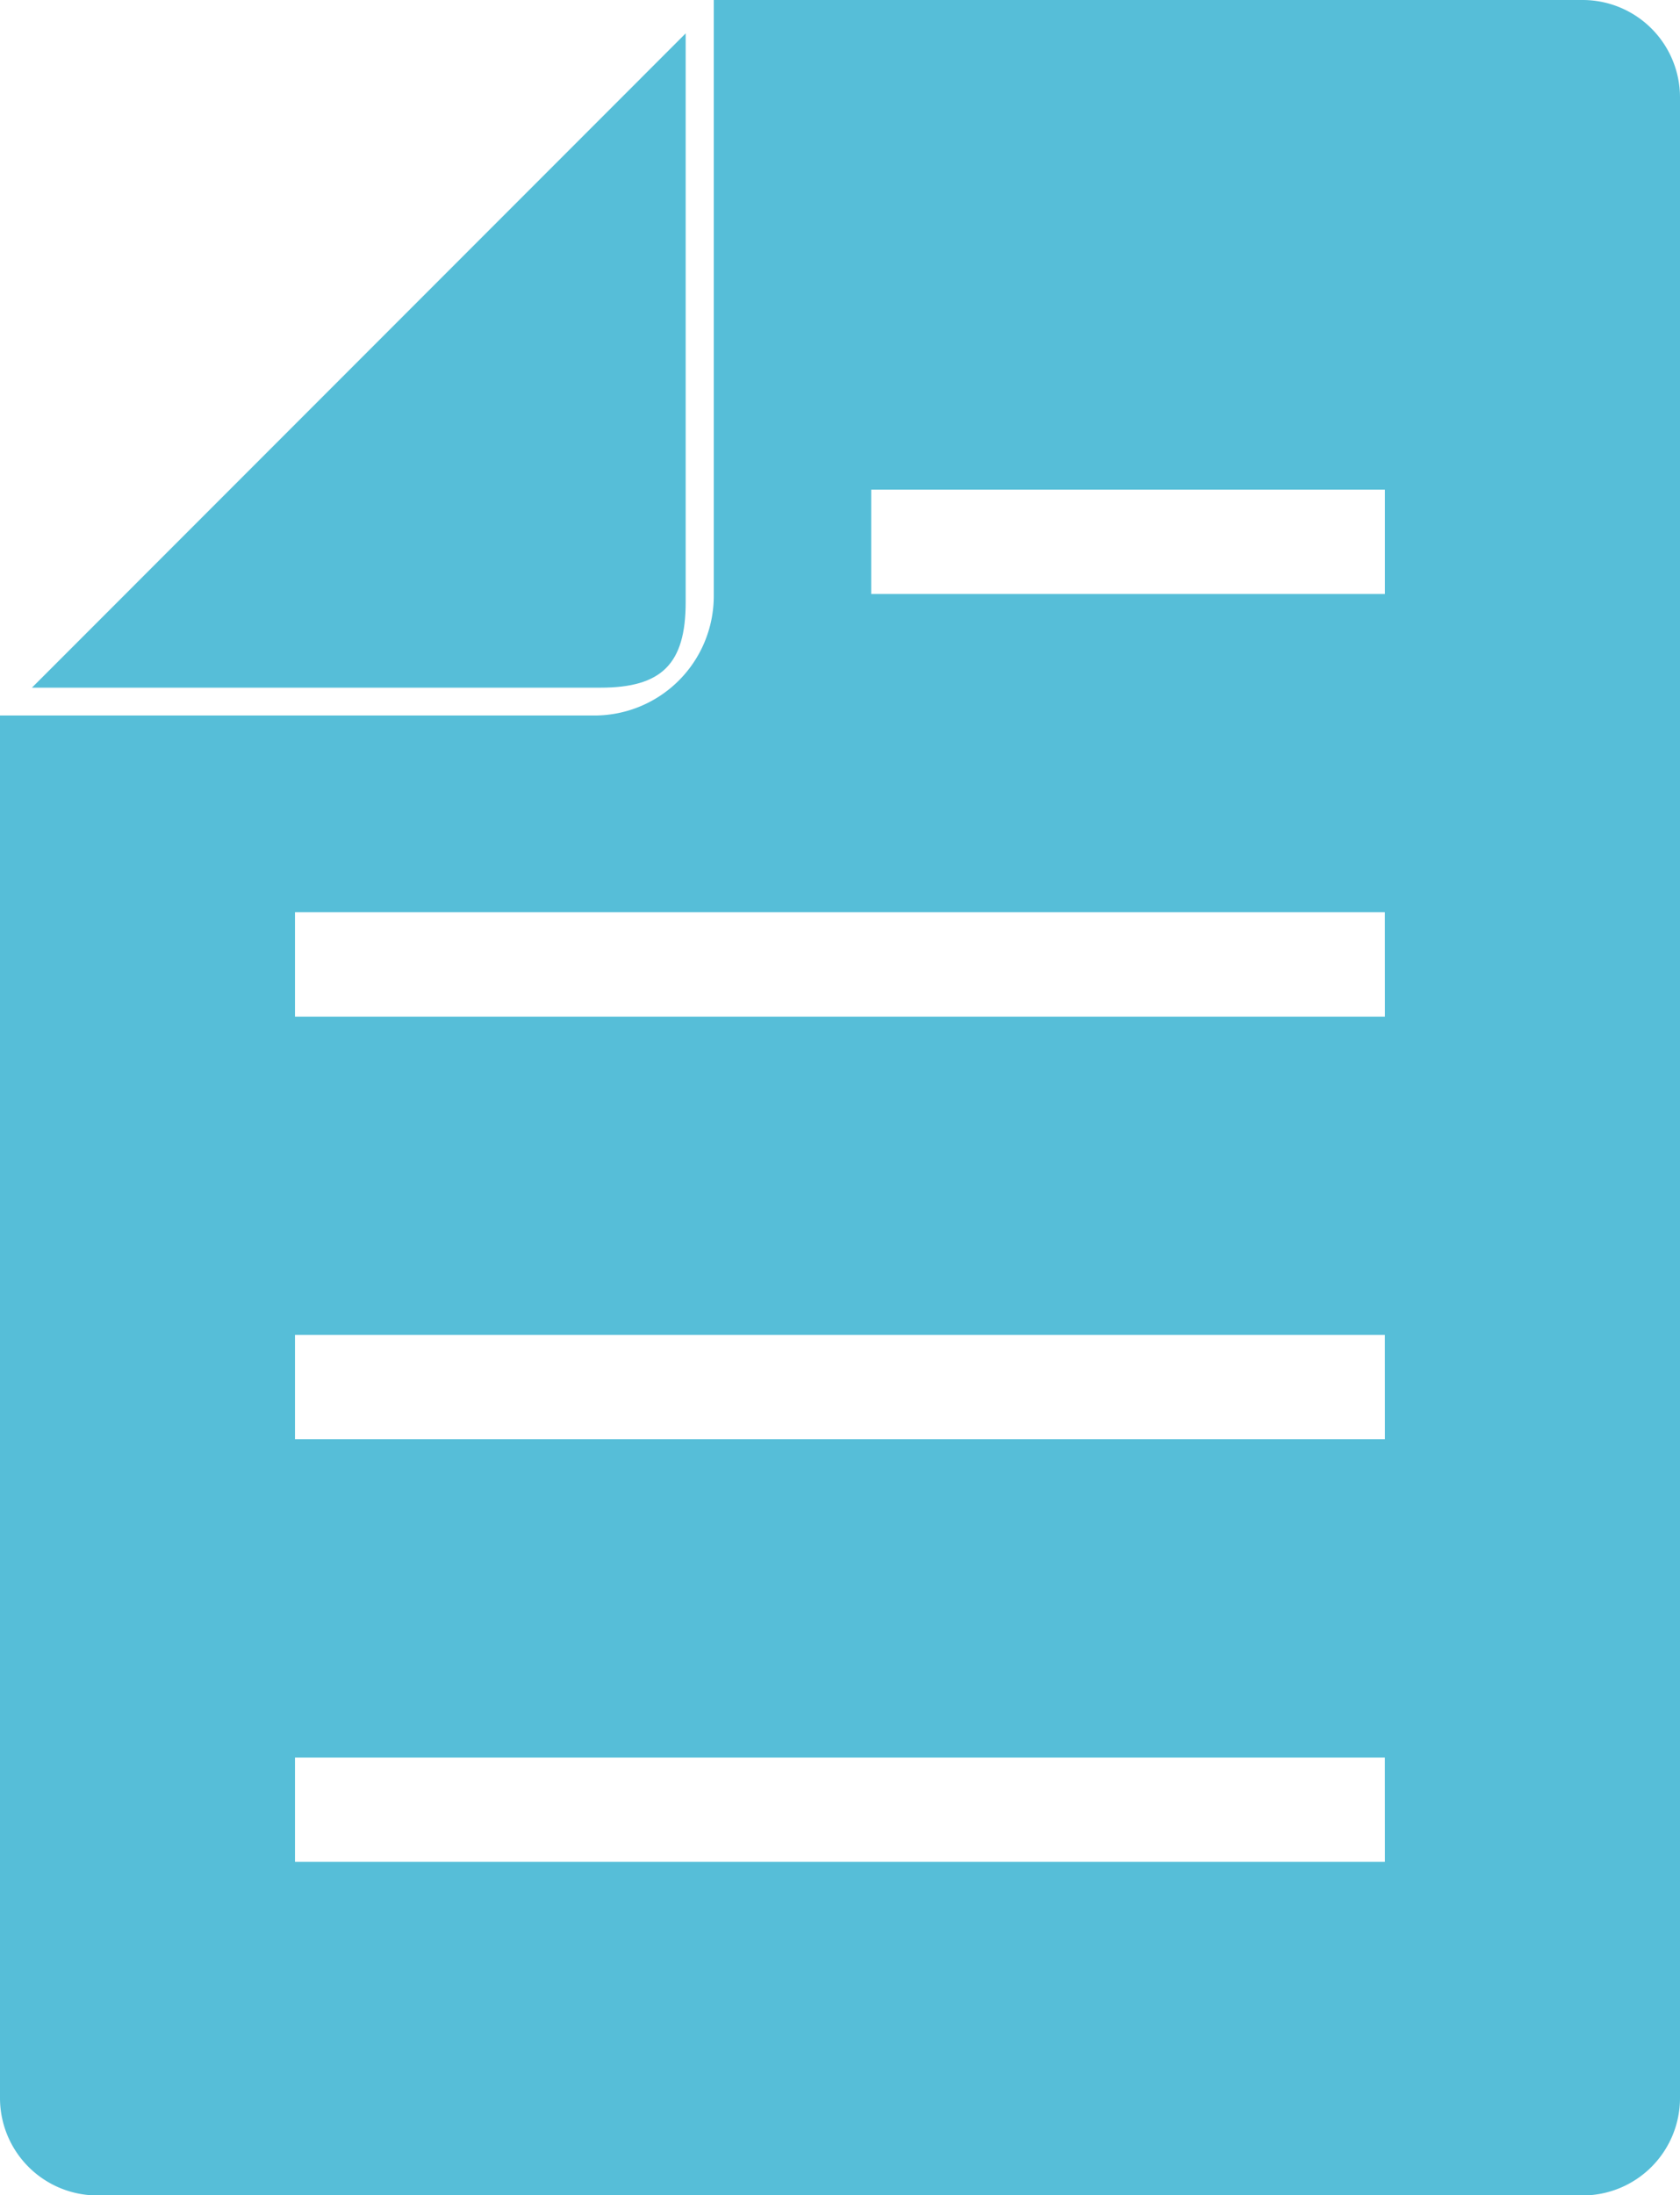
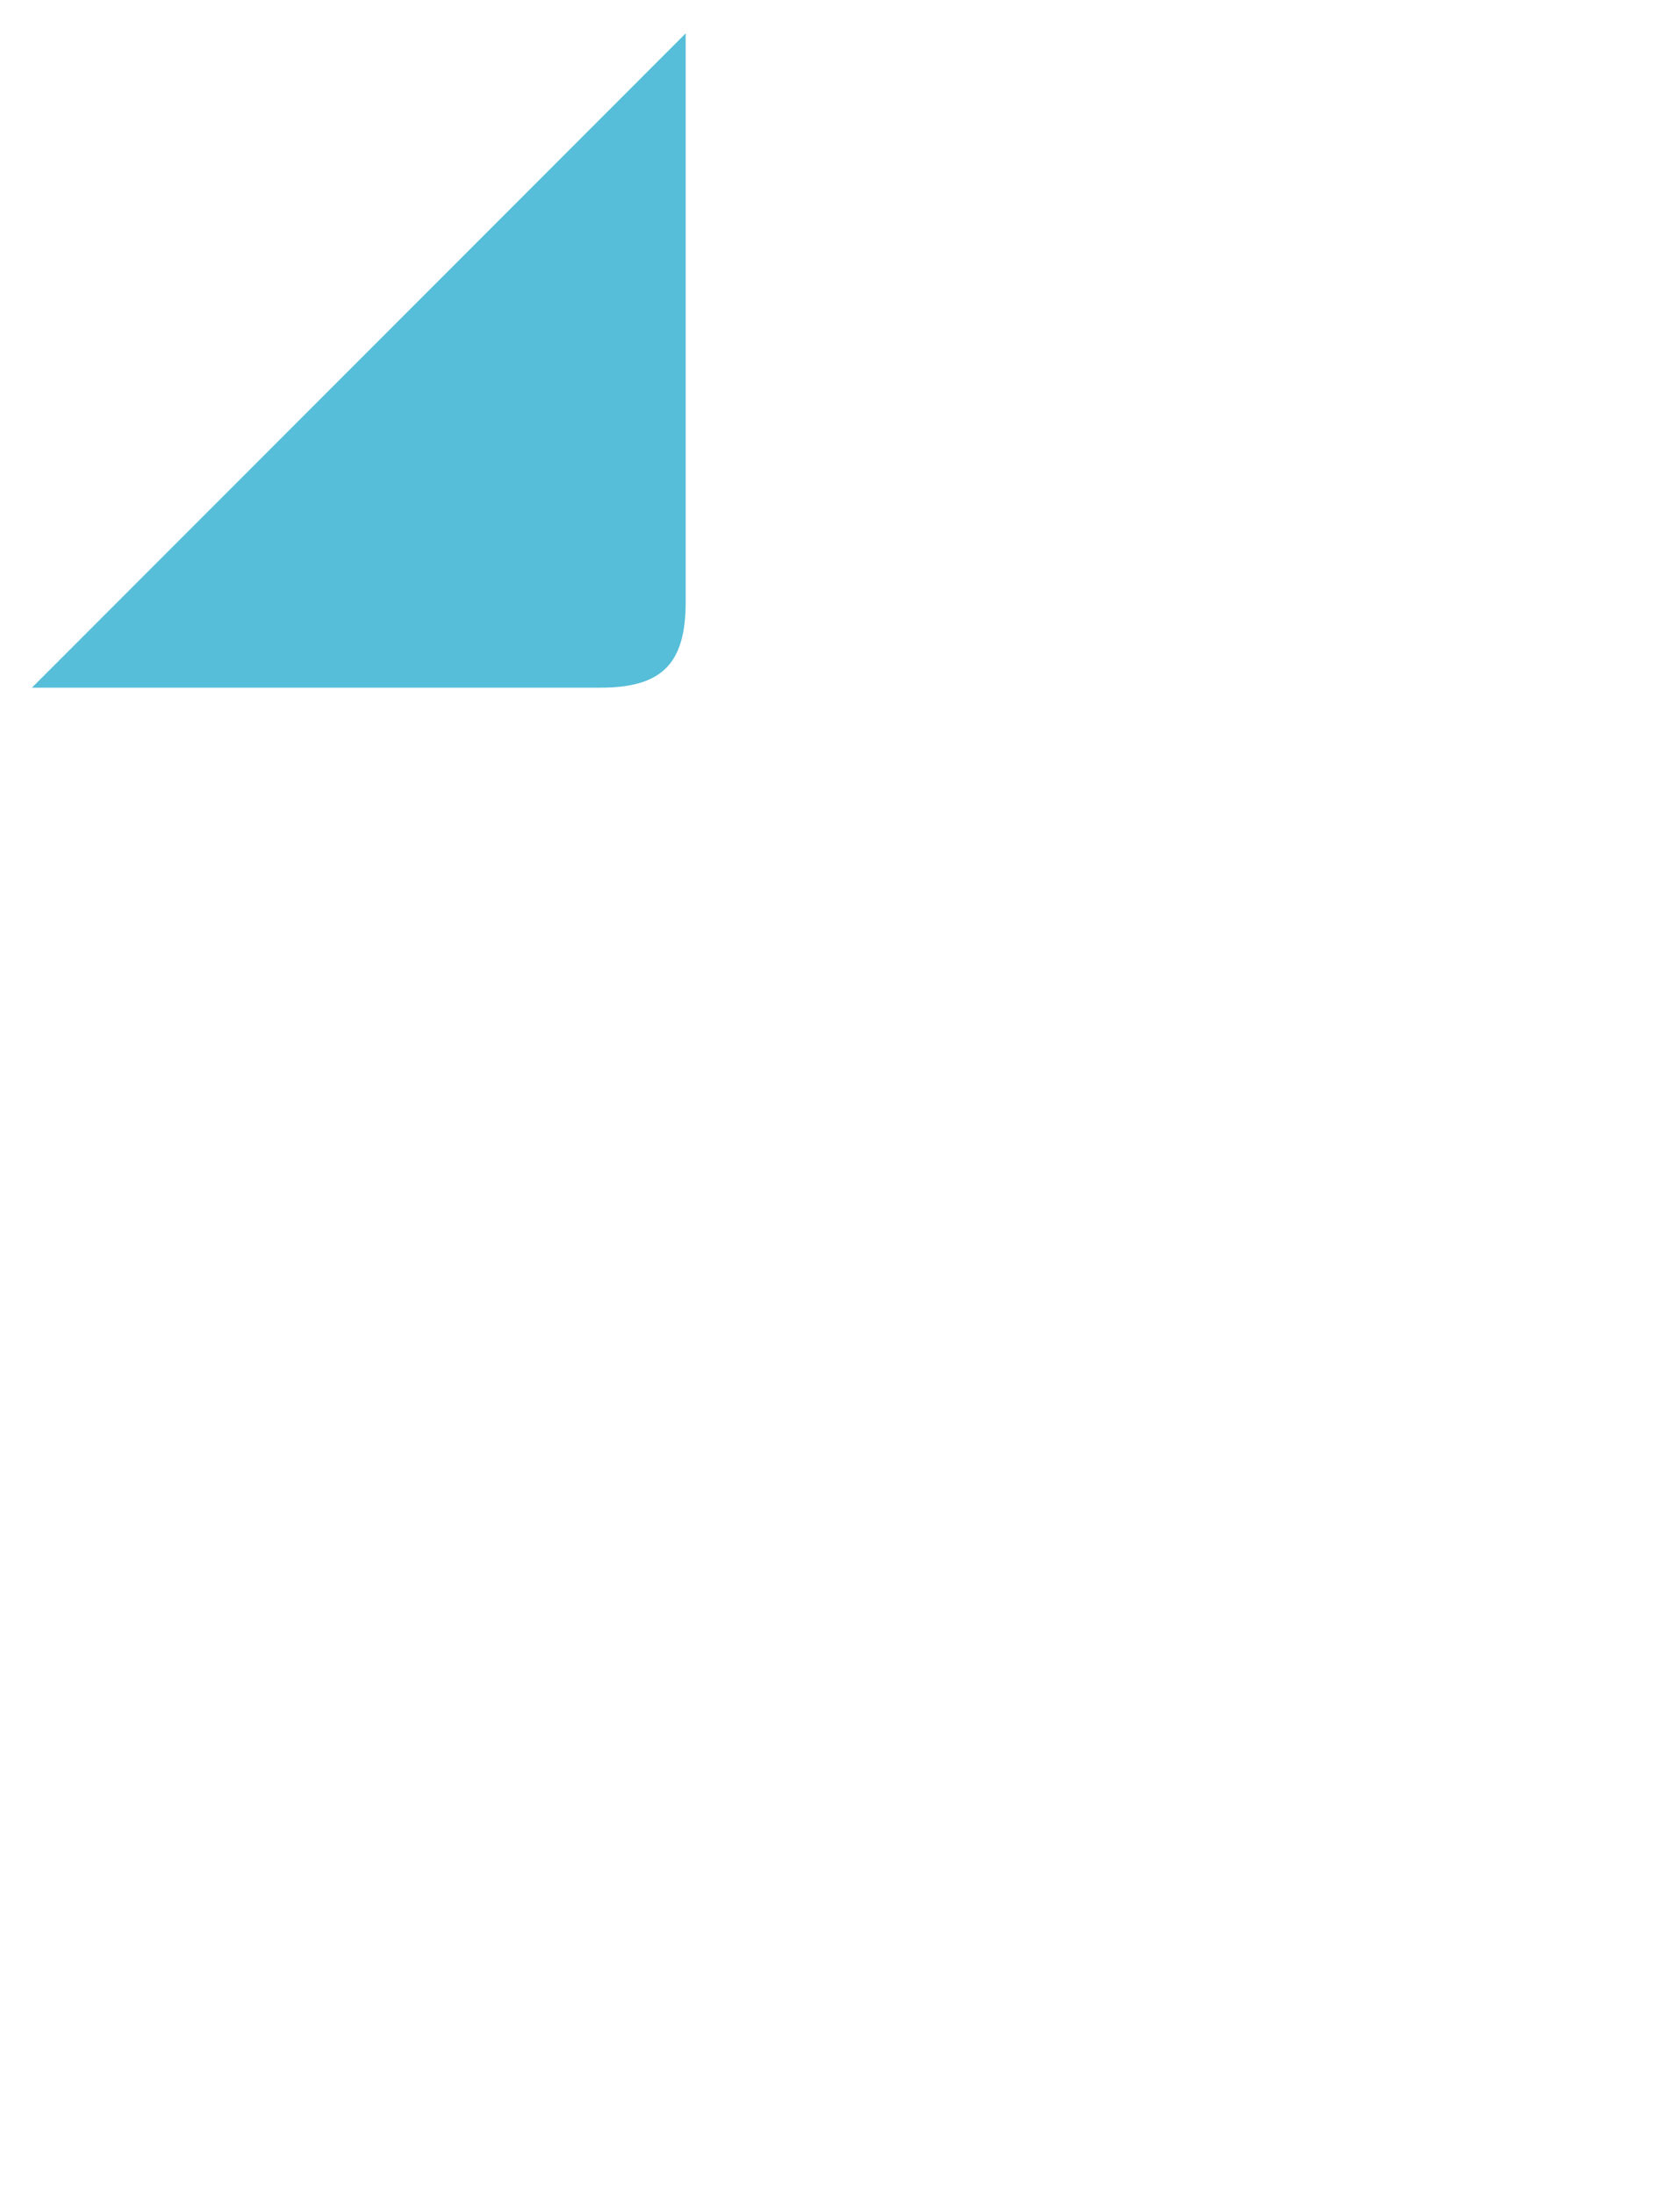
<svg xmlns="http://www.w3.org/2000/svg" width="29" height="37.867" viewBox="0 0 29 37.867">
  <g transform="translate(-113.144 -621.209)">
    <g transform="translate(113.144 621.209)">
-       <path d="M140.465,621.209h-15v10.285a2.06,2.06,0,0,1-2.057,2.057H113.144V657.4a1.681,1.681,0,0,0,1.679,1.679h25.642a1.681,1.681,0,0,0,1.679-1.679V622.886A1.681,1.681,0,0,0,140.465,621.209Zm-3.414,32.116H118.236v-1.8h18.814Zm0-7.29H118.236v-1.8h18.814Zm0-7.29H118.236v-1.8h18.814Zm0-7.29h-8.868v-1.8h8.868Z" transform="translate(-113.144 -621.209)" fill="#56bed8" />
      <path d="M125.554,632.2v-9.813l-11.285,11.286h9.812C125.141,633.674,125.554,633.262,125.554,632.2Z" transform="translate(-113.718 -621.811)" fill="#56bed8" />
    </g>
  </g>
</svg>